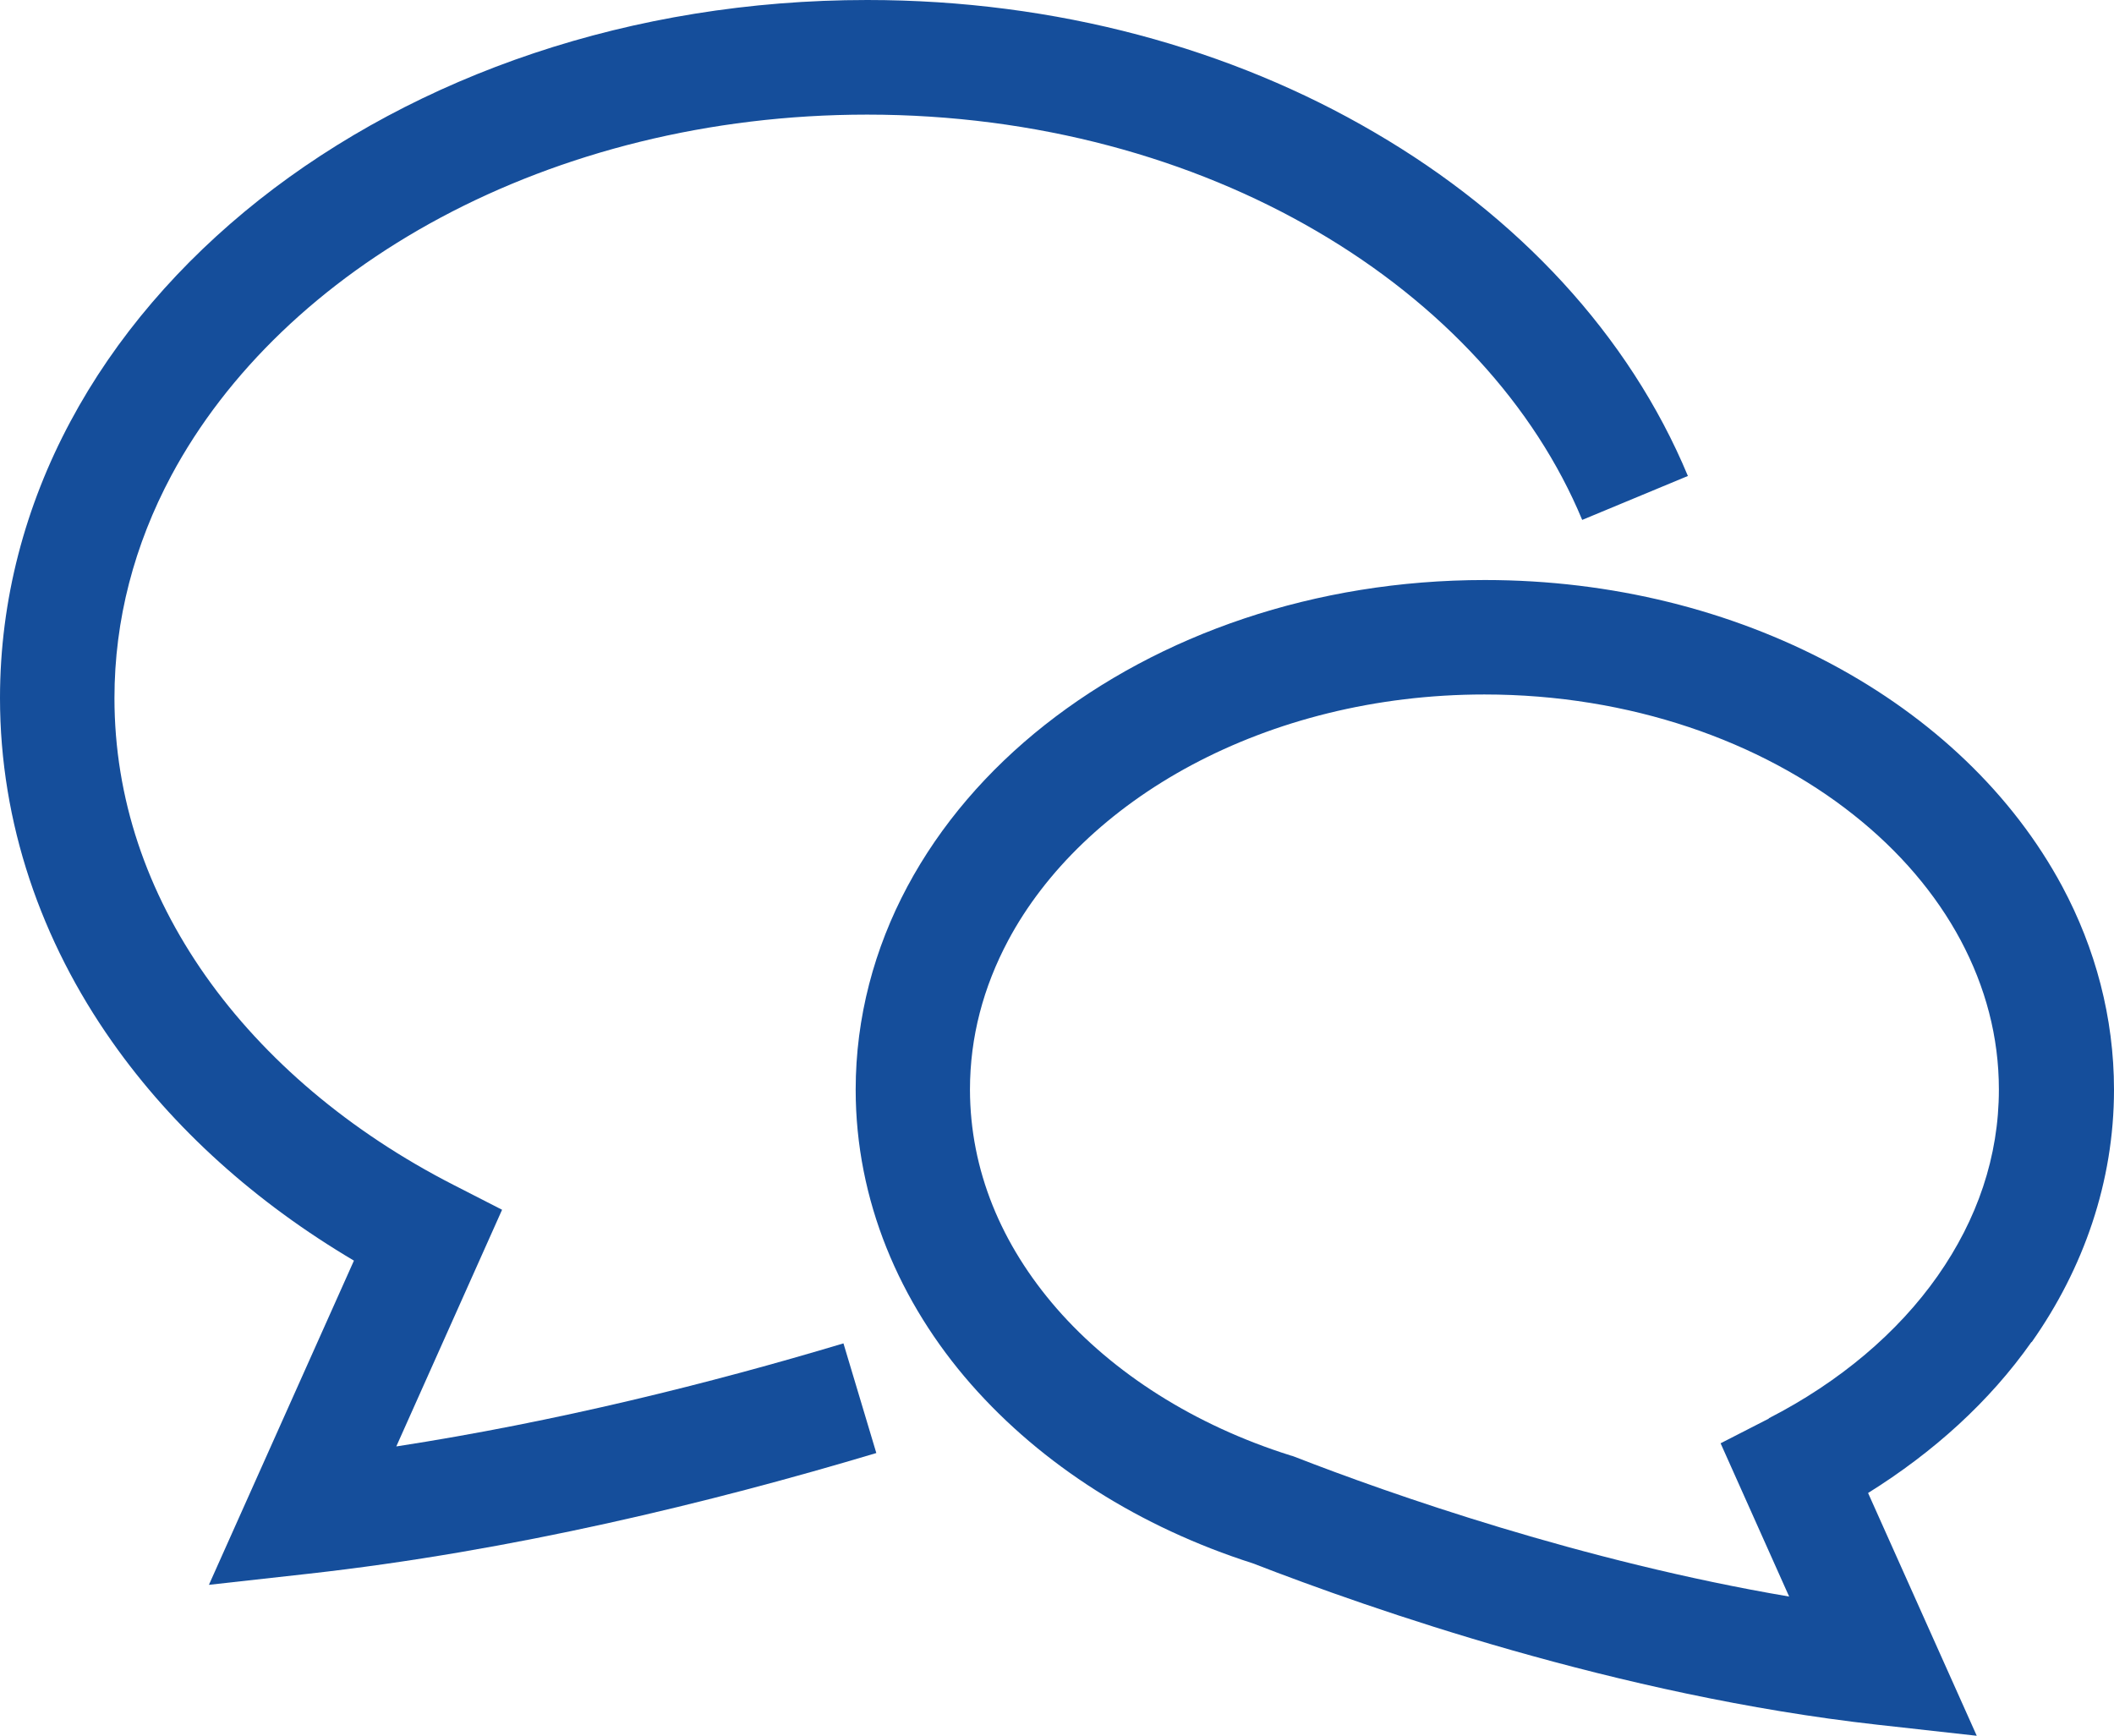
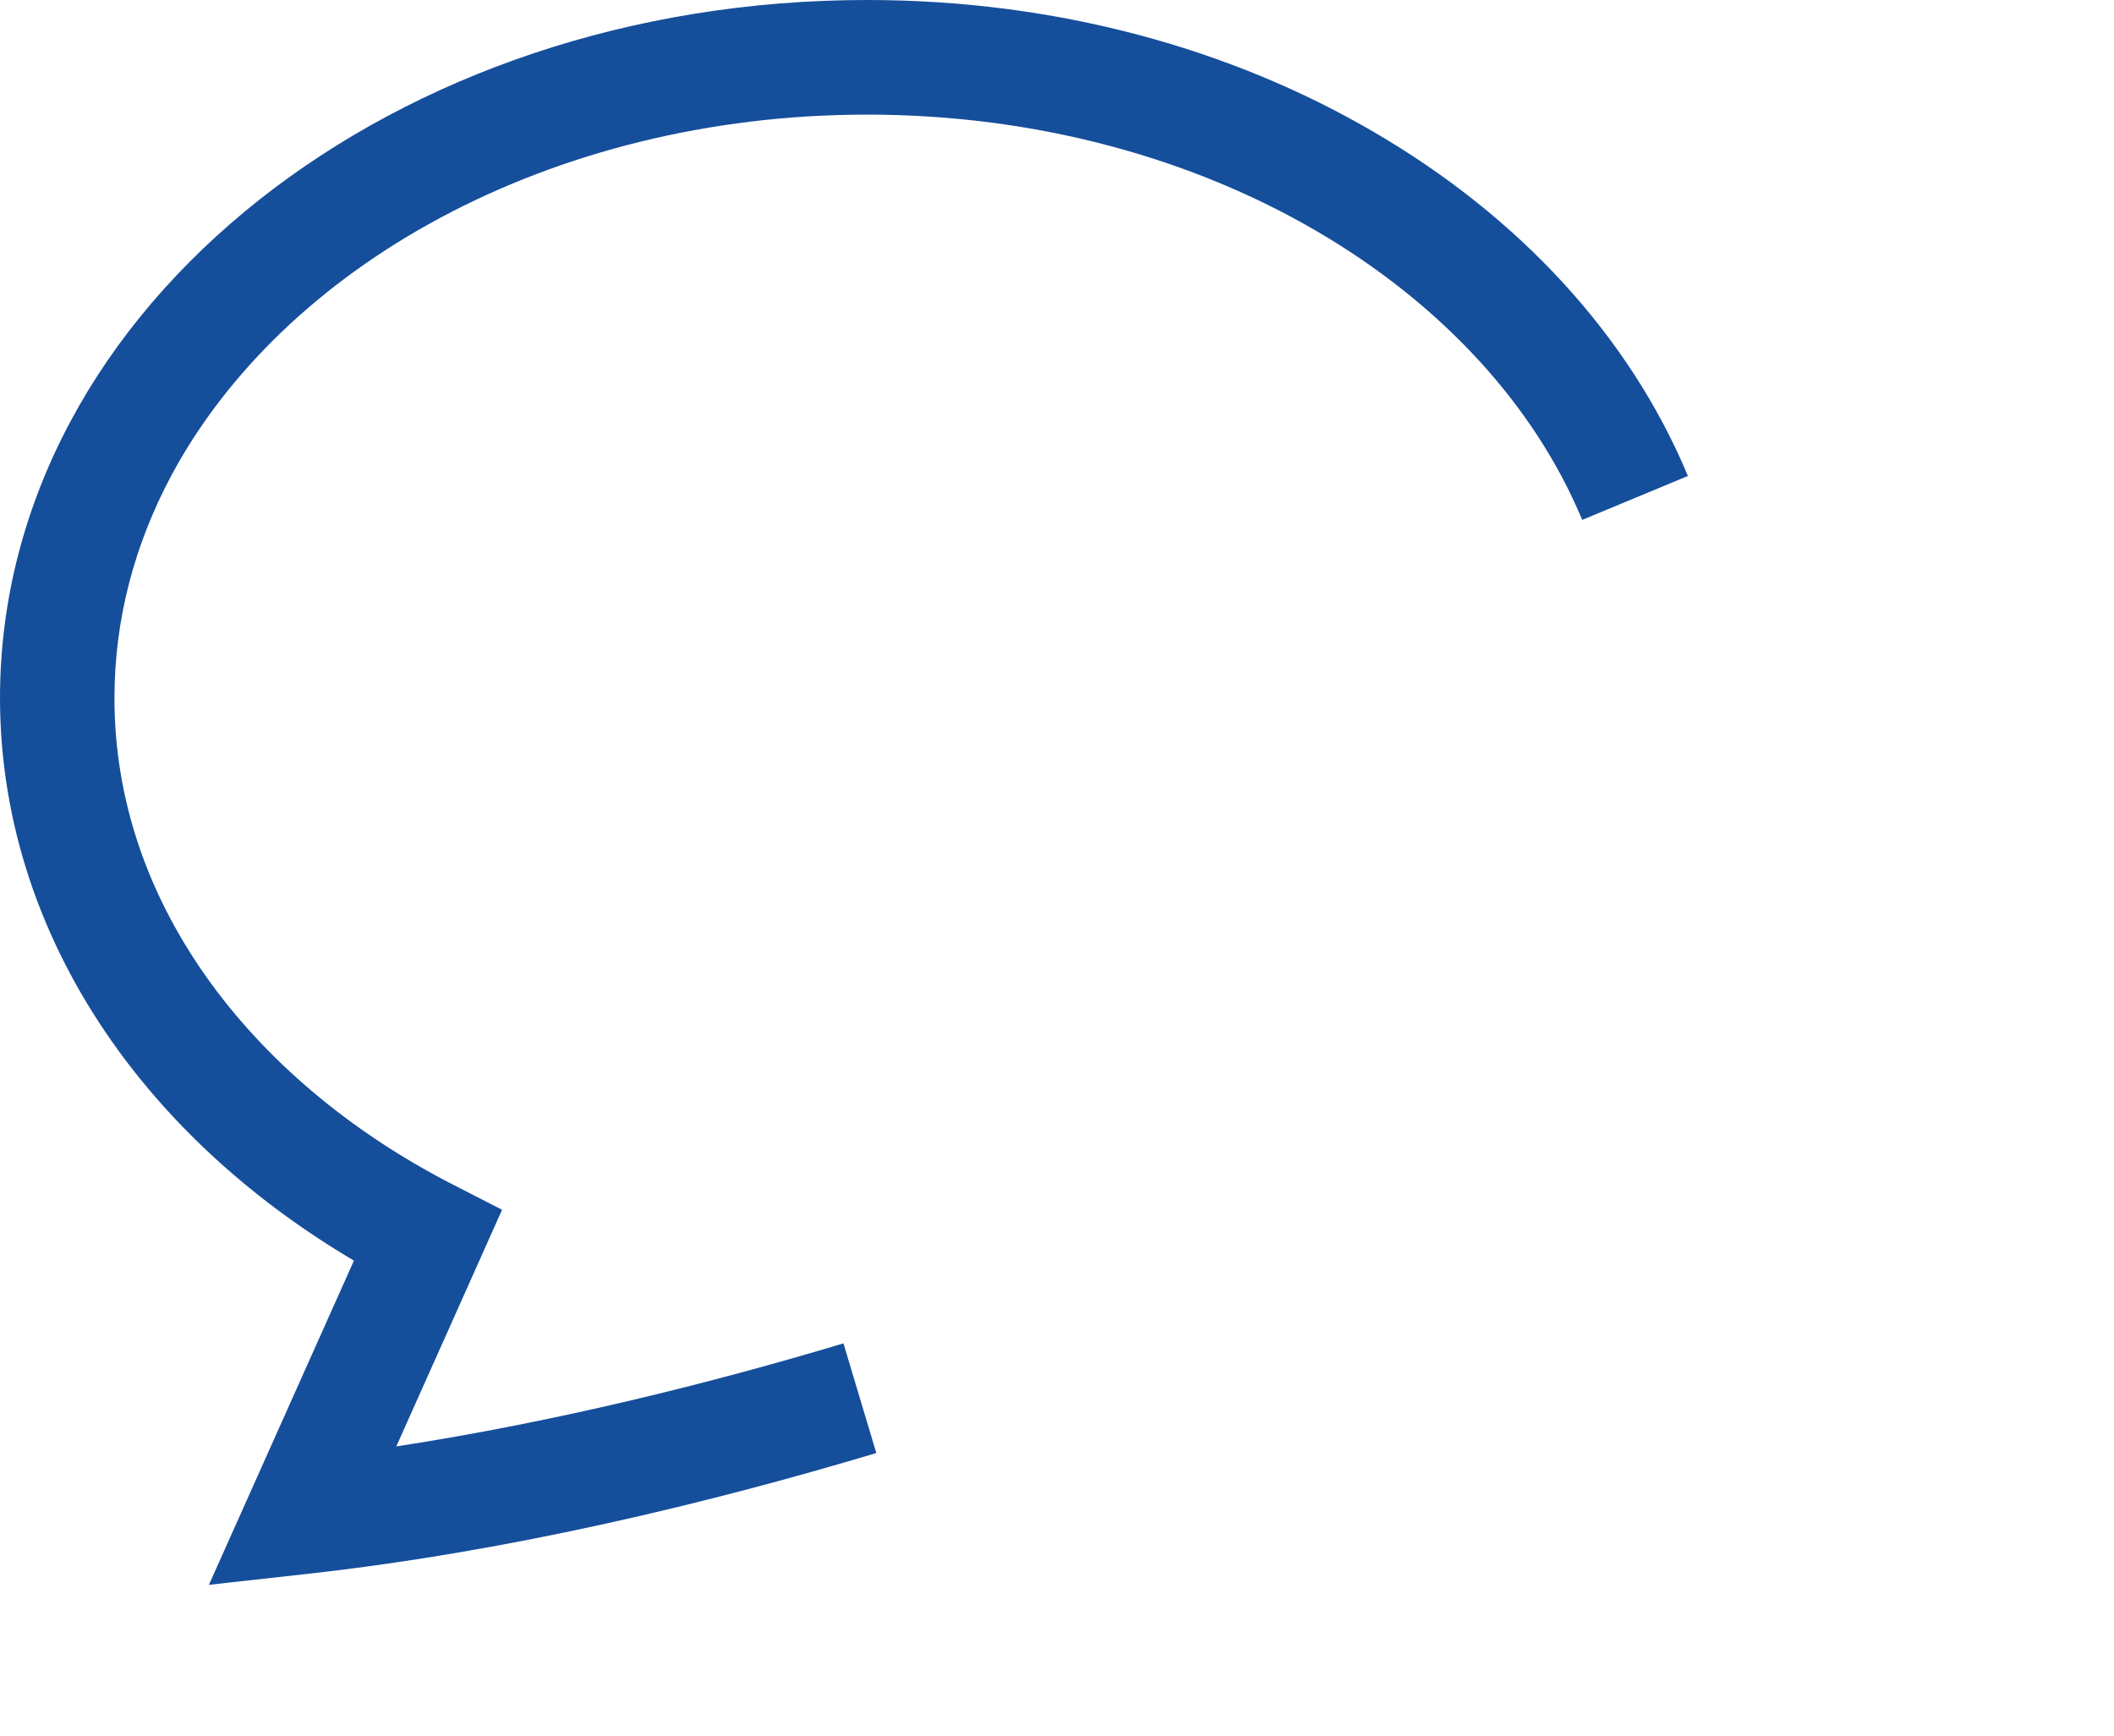
<svg xmlns="http://www.w3.org/2000/svg" id="b" width="128" height="105.1" viewBox="0 0 128 105.1">
  <g id="c">
    <path d="M24,87.57l6.4-14.32-2.93-1.5c-6.3-3.22-11.46-7.61-15.02-12.66-3.56-5.06-5.52-10.76-5.52-16.82,0-4.76,1.21-9.29,3.44-13.47,3.35-6.26,9.04-11.74,16.34-15.64,7.3-3.9,16.19-6.22,25.79-6.22,10.26,0,19.69,2.65,27.23,7.06,7.55,4.41,13.19,10.55,16.07,17.48l6.4-2.66c-3.56-8.55-10.31-15.75-18.97-20.8C74.58,2.95,63.97,0,52.51,0c-14.29,0-27.28,4.56-36.83,12.11-4.77,3.78-8.69,8.31-11.42,13.42C1.53,30.63,0,36.31,0,42.26c0,7.59,2.5,14.73,6.79,20.82,3.7,5.26,8.72,9.75,14.64,13.25l-8.78,19.63,6.02-.67c12.37-1.38,24.4-4.32,34.39-7.31l-1.99-6.64c-8.03,2.41-17.4,4.75-27.07,6.24Z" style="fill:#154e9b; stroke-width:0px;" />
-     <path d="M123.02,81.26c3.13-4.44,4.98-9.7,4.98-15.28,0-4.38-1.13-8.56-3.13-12.3-3.01-5.61-7.92-10.24-13.97-13.47-6.05-3.23-13.26-5.09-20.99-5.09-10.3,0-19.69,3.29-26.64,8.77-3.47,2.74-6.33,6.05-8.33,9.79-2,3.74-3.13,7.92-3.13,12.3,0,6.7,2.65,12.89,6.98,17.83,4.3,4.9,10.22,8.66,17.07,10.85,7.12,2.76,22.1,8.01,37.81,9.77l6.02.67-6.58-14.7c3.96-2.47,7.35-5.53,9.89-9.14ZM107.11,85.89l-2.93,1.5,4.15,9.28c-12.49-2.12-24.11-6.19-29.96-8.47l-.11-.04-.11-.03c-5.85-1.84-10.76-5-14.15-8.88-3.39-3.89-5.26-8.41-5.27-13.27,0-3.19.81-6.21,2.31-9.03,2.25-4.22,6.12-7.96,11.12-10.63,5-2.67,11.11-4.27,17.72-4.27,8.82,0,16.74,2.84,22.33,7.27,2.8,2.21,5.01,4.81,6.51,7.62,1.5,2.82,2.31,5.84,2.31,9.03,0,4.06-1.31,7.87-3.71,11.29-2.4,3.42-5.92,6.41-10.23,8.62Z" style="fill:#154e9b; stroke-width:0px;" />
  </g>
</svg>